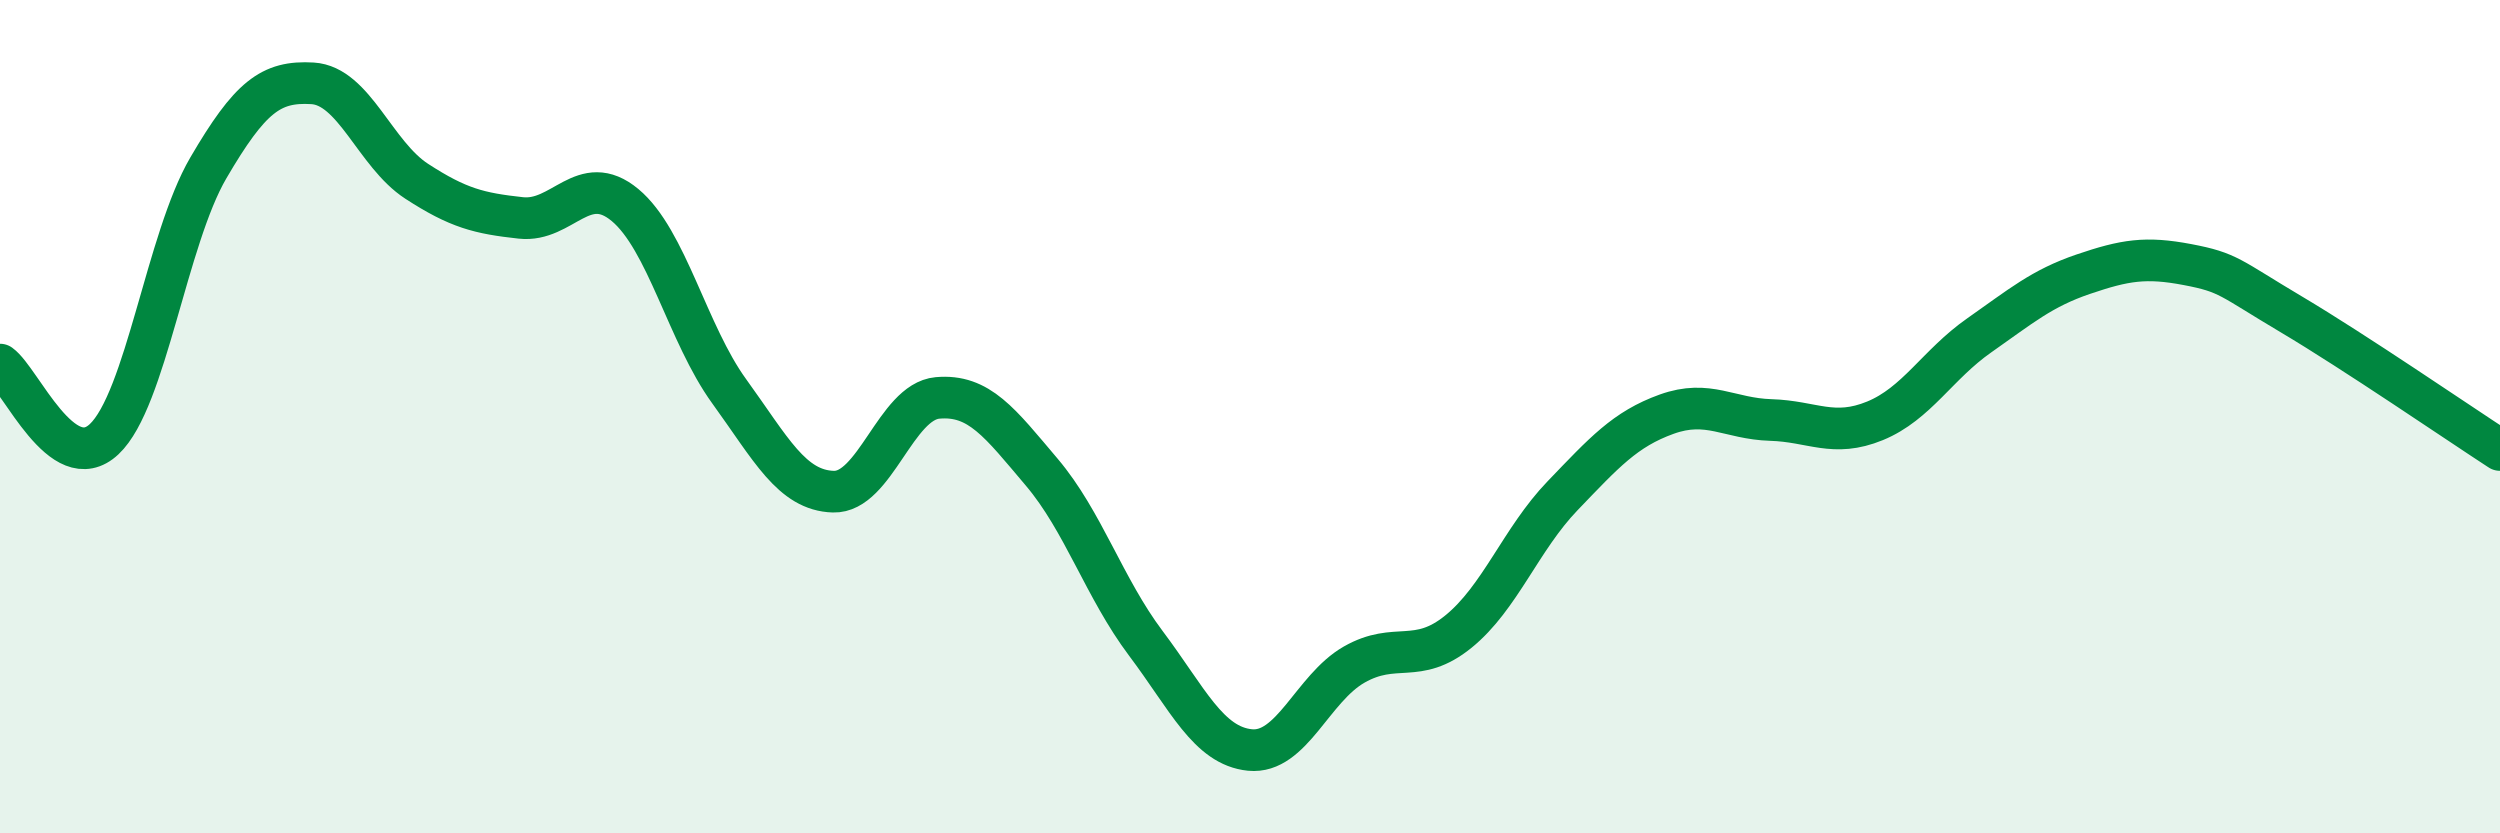
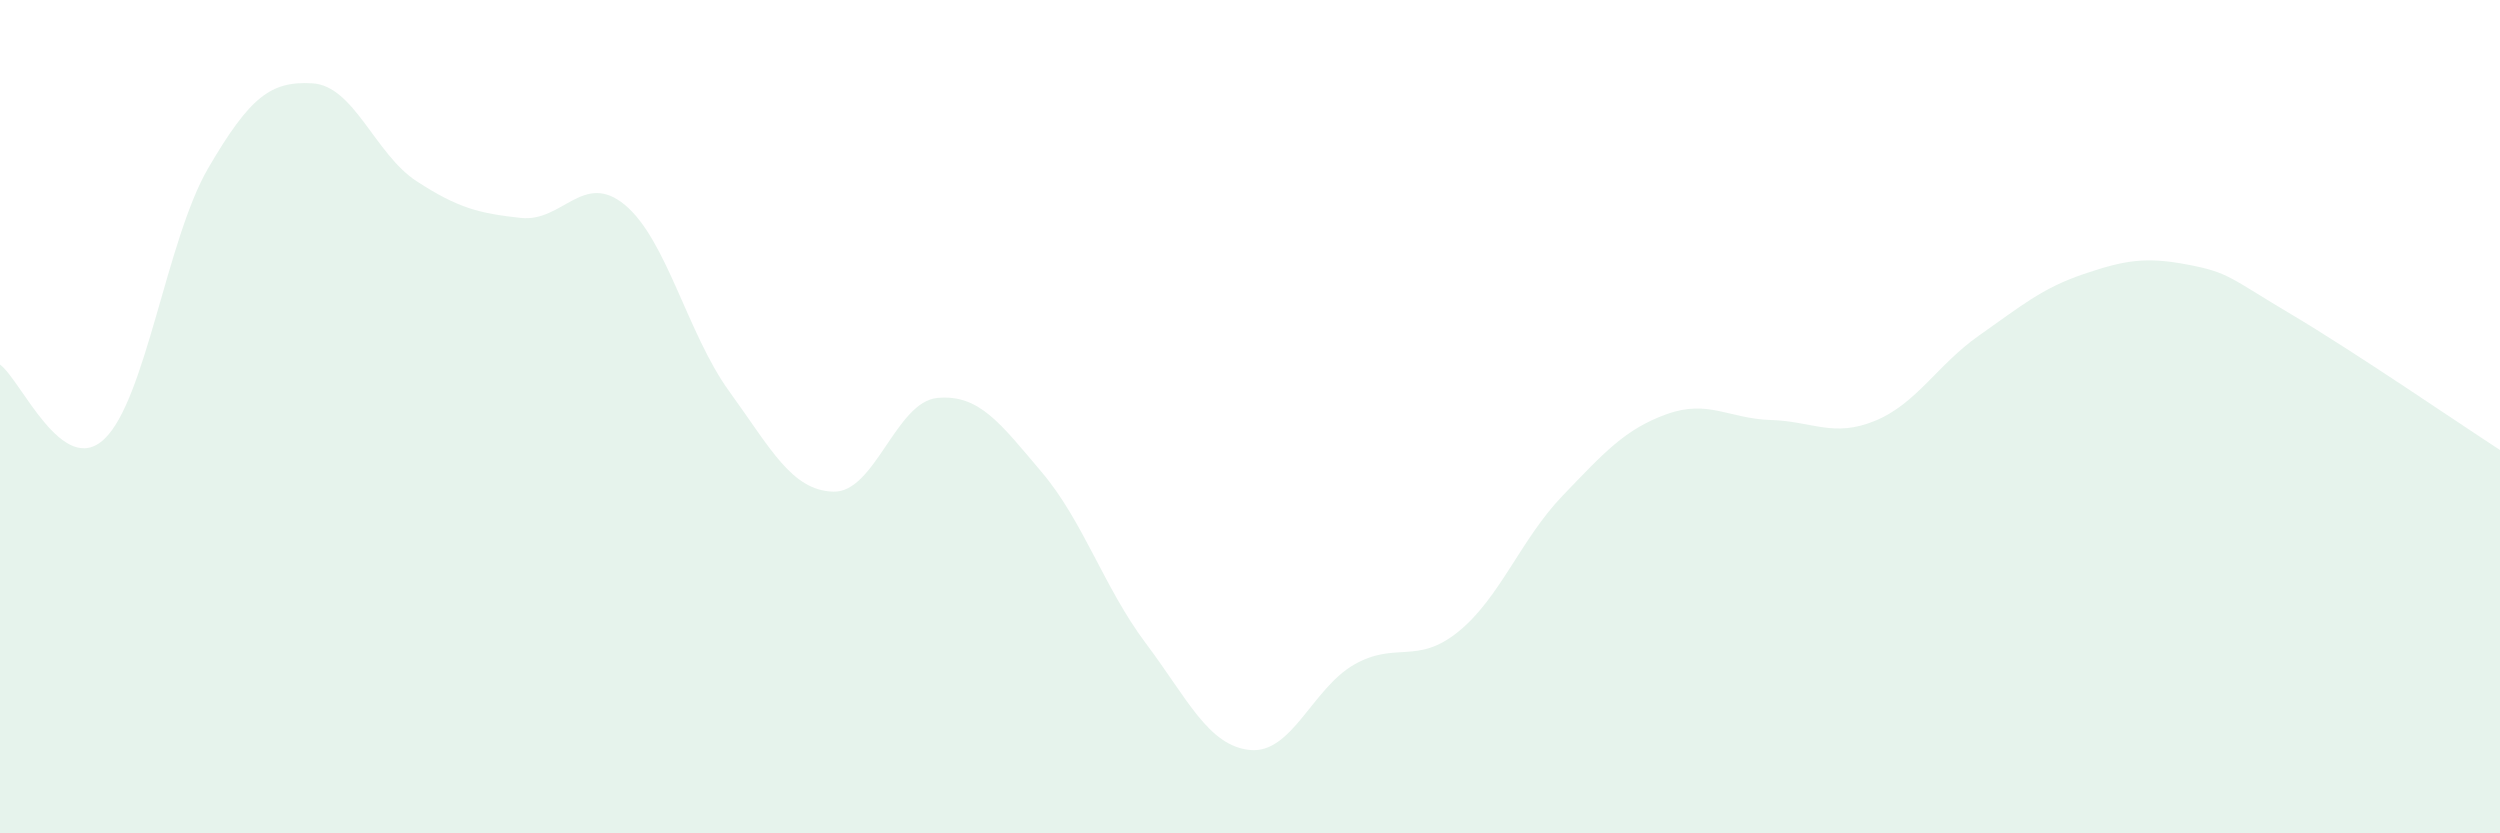
<svg xmlns="http://www.w3.org/2000/svg" width="60" height="20" viewBox="0 0 60 20">
  <path d="M 0,8.75 C 0.5,9.11 1.5,11.48 2.5,10.54 C 3.5,9.6 4,5.74 5,4.03 C 6,2.32 6.5,1.94 7.5,2 C 8.5,2.06 9,3.7 10,4.35 C 11,5 11.5,5.12 12.5,5.23 C 13.5,5.34 14,4.09 15,4.92 C 16,5.75 16.5,8.01 17.5,9.39 C 18.5,10.77 19,11.77 20,11.8 C 21,11.83 21.5,9.64 22.5,9.55 C 23.5,9.46 24,10.15 25,11.33 C 26,12.51 26.5,14.11 27.5,15.44 C 28.5,16.77 29,17.9 30,18 C 31,18.1 31.5,16.52 32.5,15.95 C 33.5,15.38 34,15.97 35,15.16 C 36,14.35 36.5,12.94 37.5,11.9 C 38.5,10.86 39,10.3 40,9.94 C 41,9.58 41.5,10.05 42.5,10.08 C 43.5,10.11 44,10.51 45,10.1 C 46,9.69 46.5,8.75 47.5,8.05 C 48.5,7.35 49,6.92 50,6.58 C 51,6.24 51.5,6.16 52.5,6.35 C 53.5,6.54 53.5,6.66 55,7.55 C 56.5,8.44 59,10.15 60,10.8L60 20L0 20Z" fill="#008740" opacity="0.1" stroke-linecap="round" stroke-linejoin="round" />
-   <path d="M 0,8.75 C 0.5,9.11 1.5,11.48 2.5,10.54 C 3.5,9.6 4,5.74 5,4.03 C 6,2.32 6.5,1.94 7.5,2 C 8.5,2.06 9,3.7 10,4.35 C 11,5 11.5,5.12 12.5,5.23 C 13.5,5.34 14,4.09 15,4.92 C 16,5.75 16.5,8.01 17.5,9.39 C 18.5,10.77 19,11.77 20,11.8 C 21,11.83 21.5,9.64 22.5,9.55 C 23.5,9.46 24,10.15 25,11.33 C 26,12.51 26.5,14.11 27.5,15.44 C 28.5,16.77 29,17.9 30,18 C 31,18.1 31.5,16.52 32.5,15.95 C 33.5,15.38 34,15.97 35,15.16 C 36,14.35 36.5,12.94 37.5,11.9 C 38.5,10.86 39,10.3 40,9.94 C 41,9.58 41.5,10.05 42.5,10.08 C 43.5,10.11 44,10.51 45,10.1 C 46,9.69 46.5,8.75 47.5,8.05 C 48.5,7.35 49,6.92 50,6.58 C 51,6.24 51.5,6.16 52.5,6.35 C 53.5,6.54 53.5,6.66 55,7.55 C 56.5,8.44 59,10.15 60,10.8" stroke="#008740" stroke-width="1" fill="none" stroke-linecap="round" stroke-linejoin="round" />
</svg>